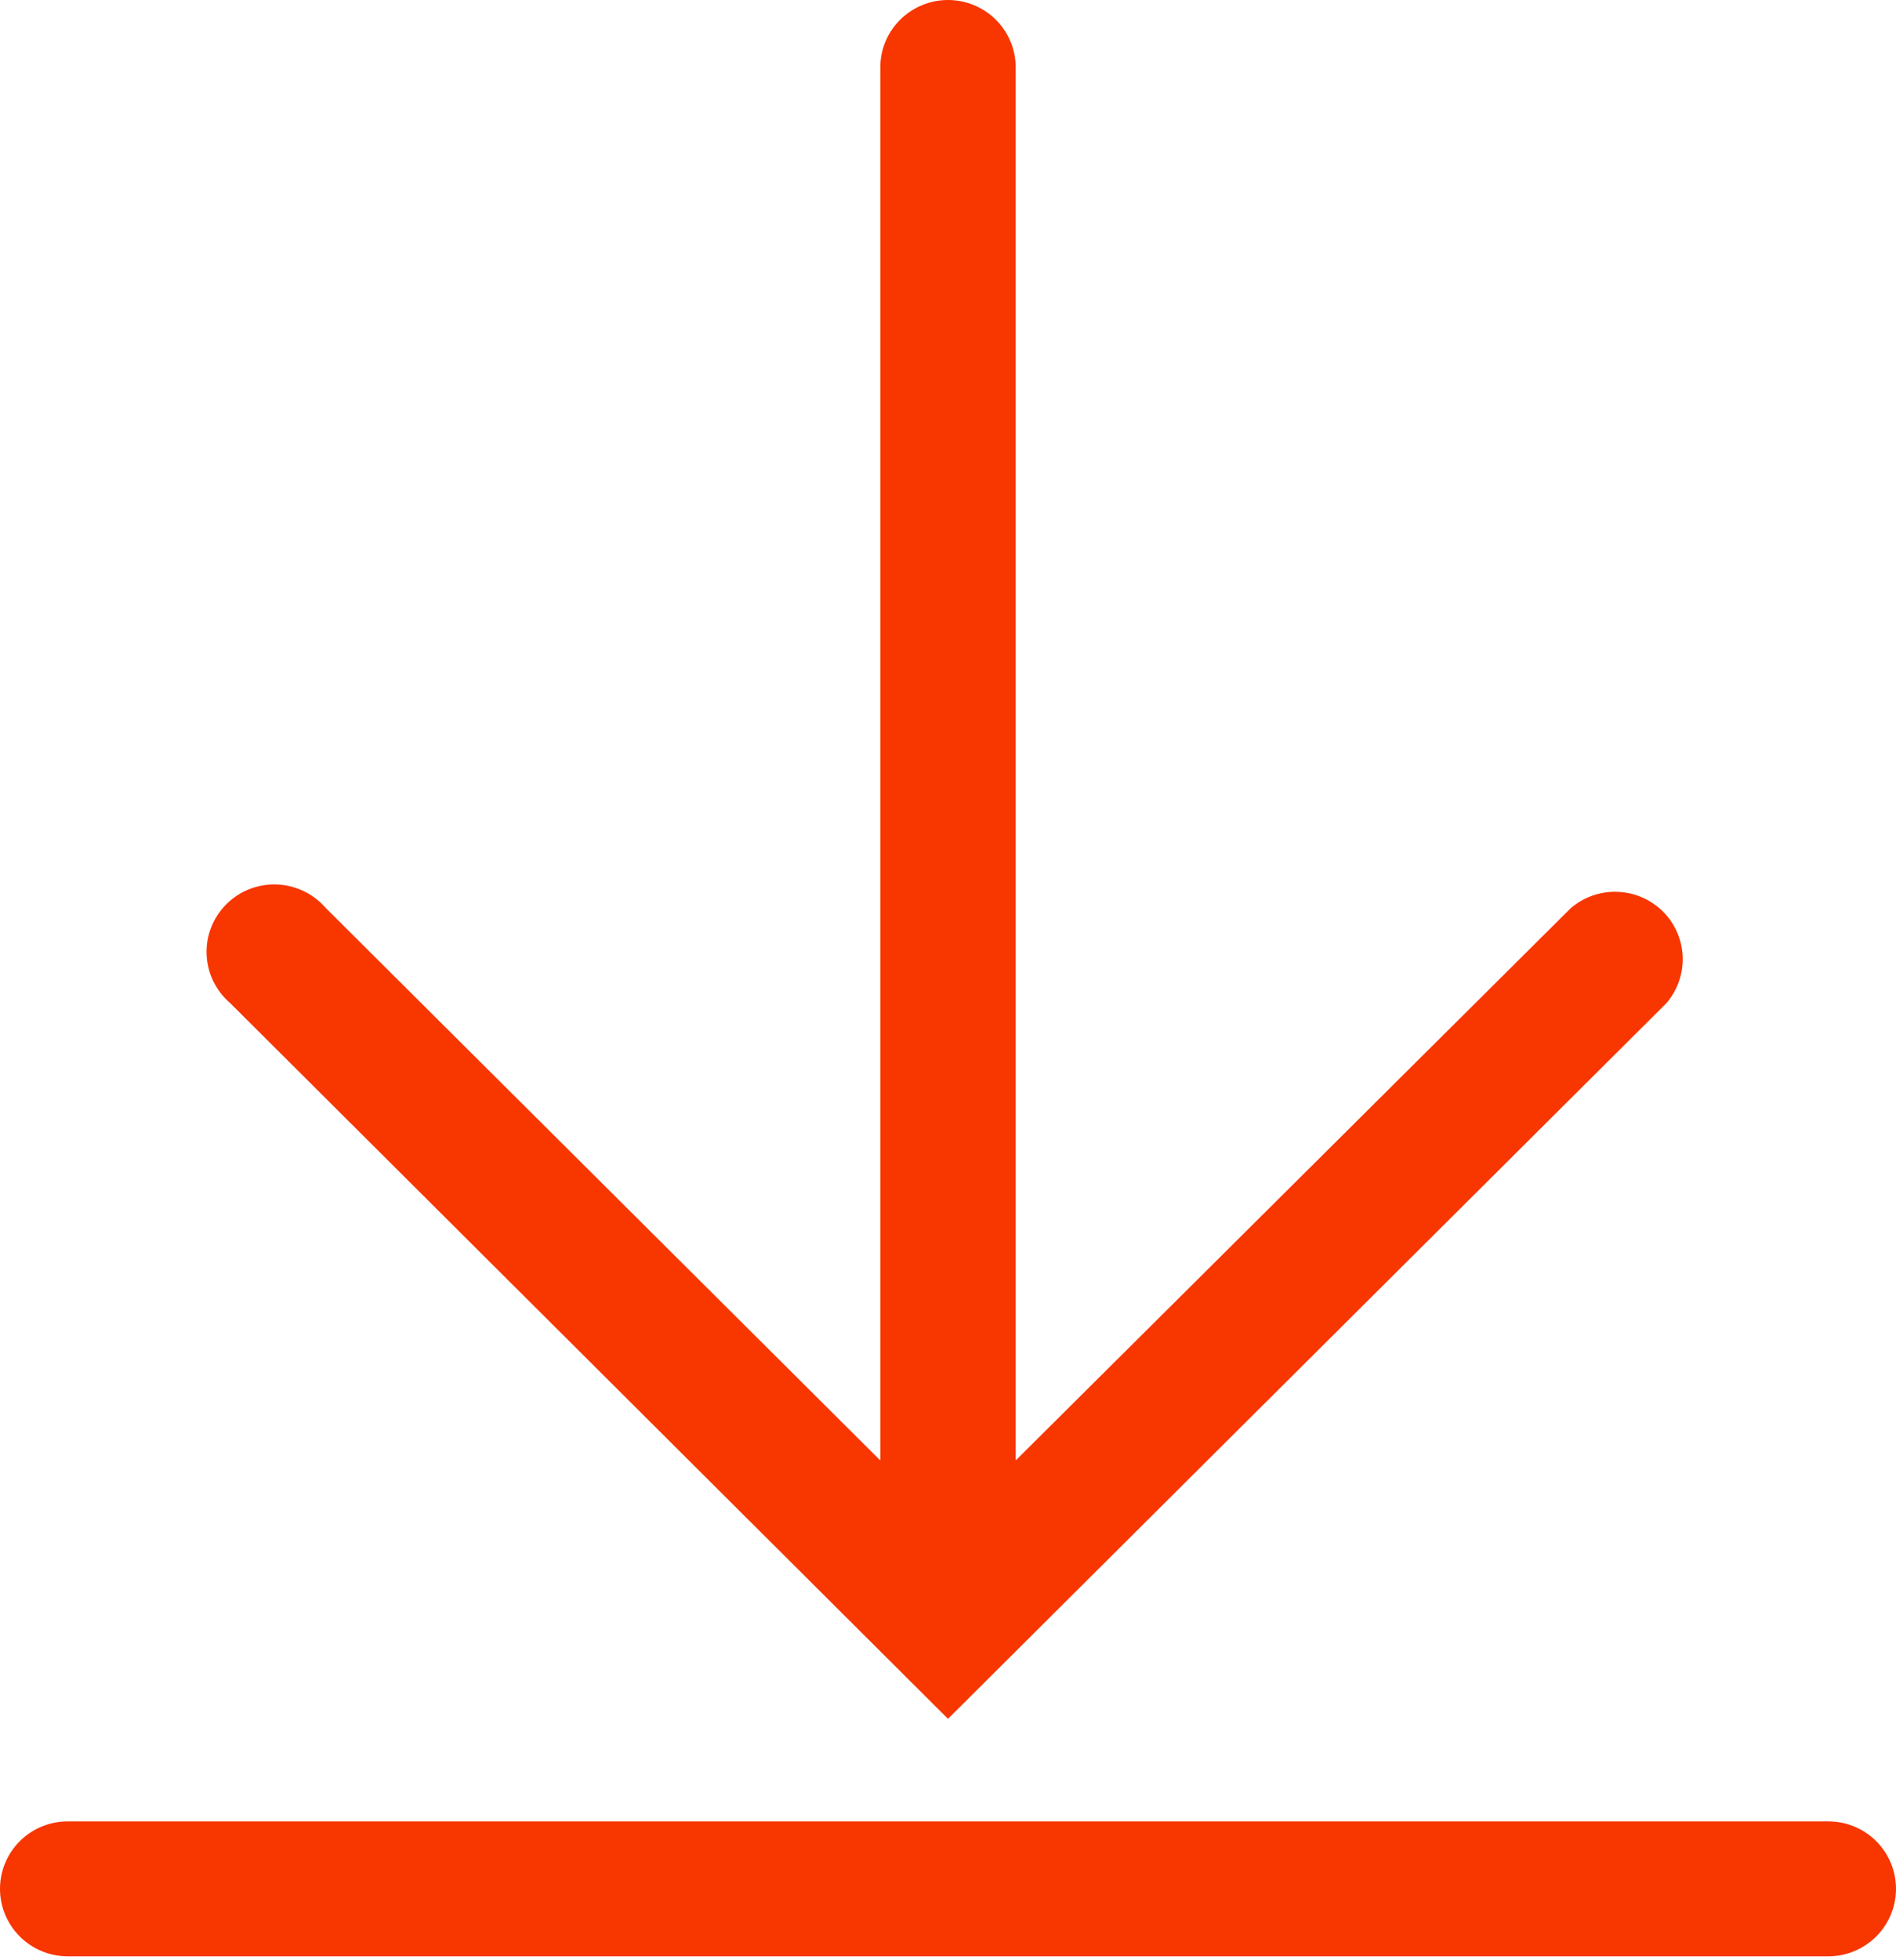
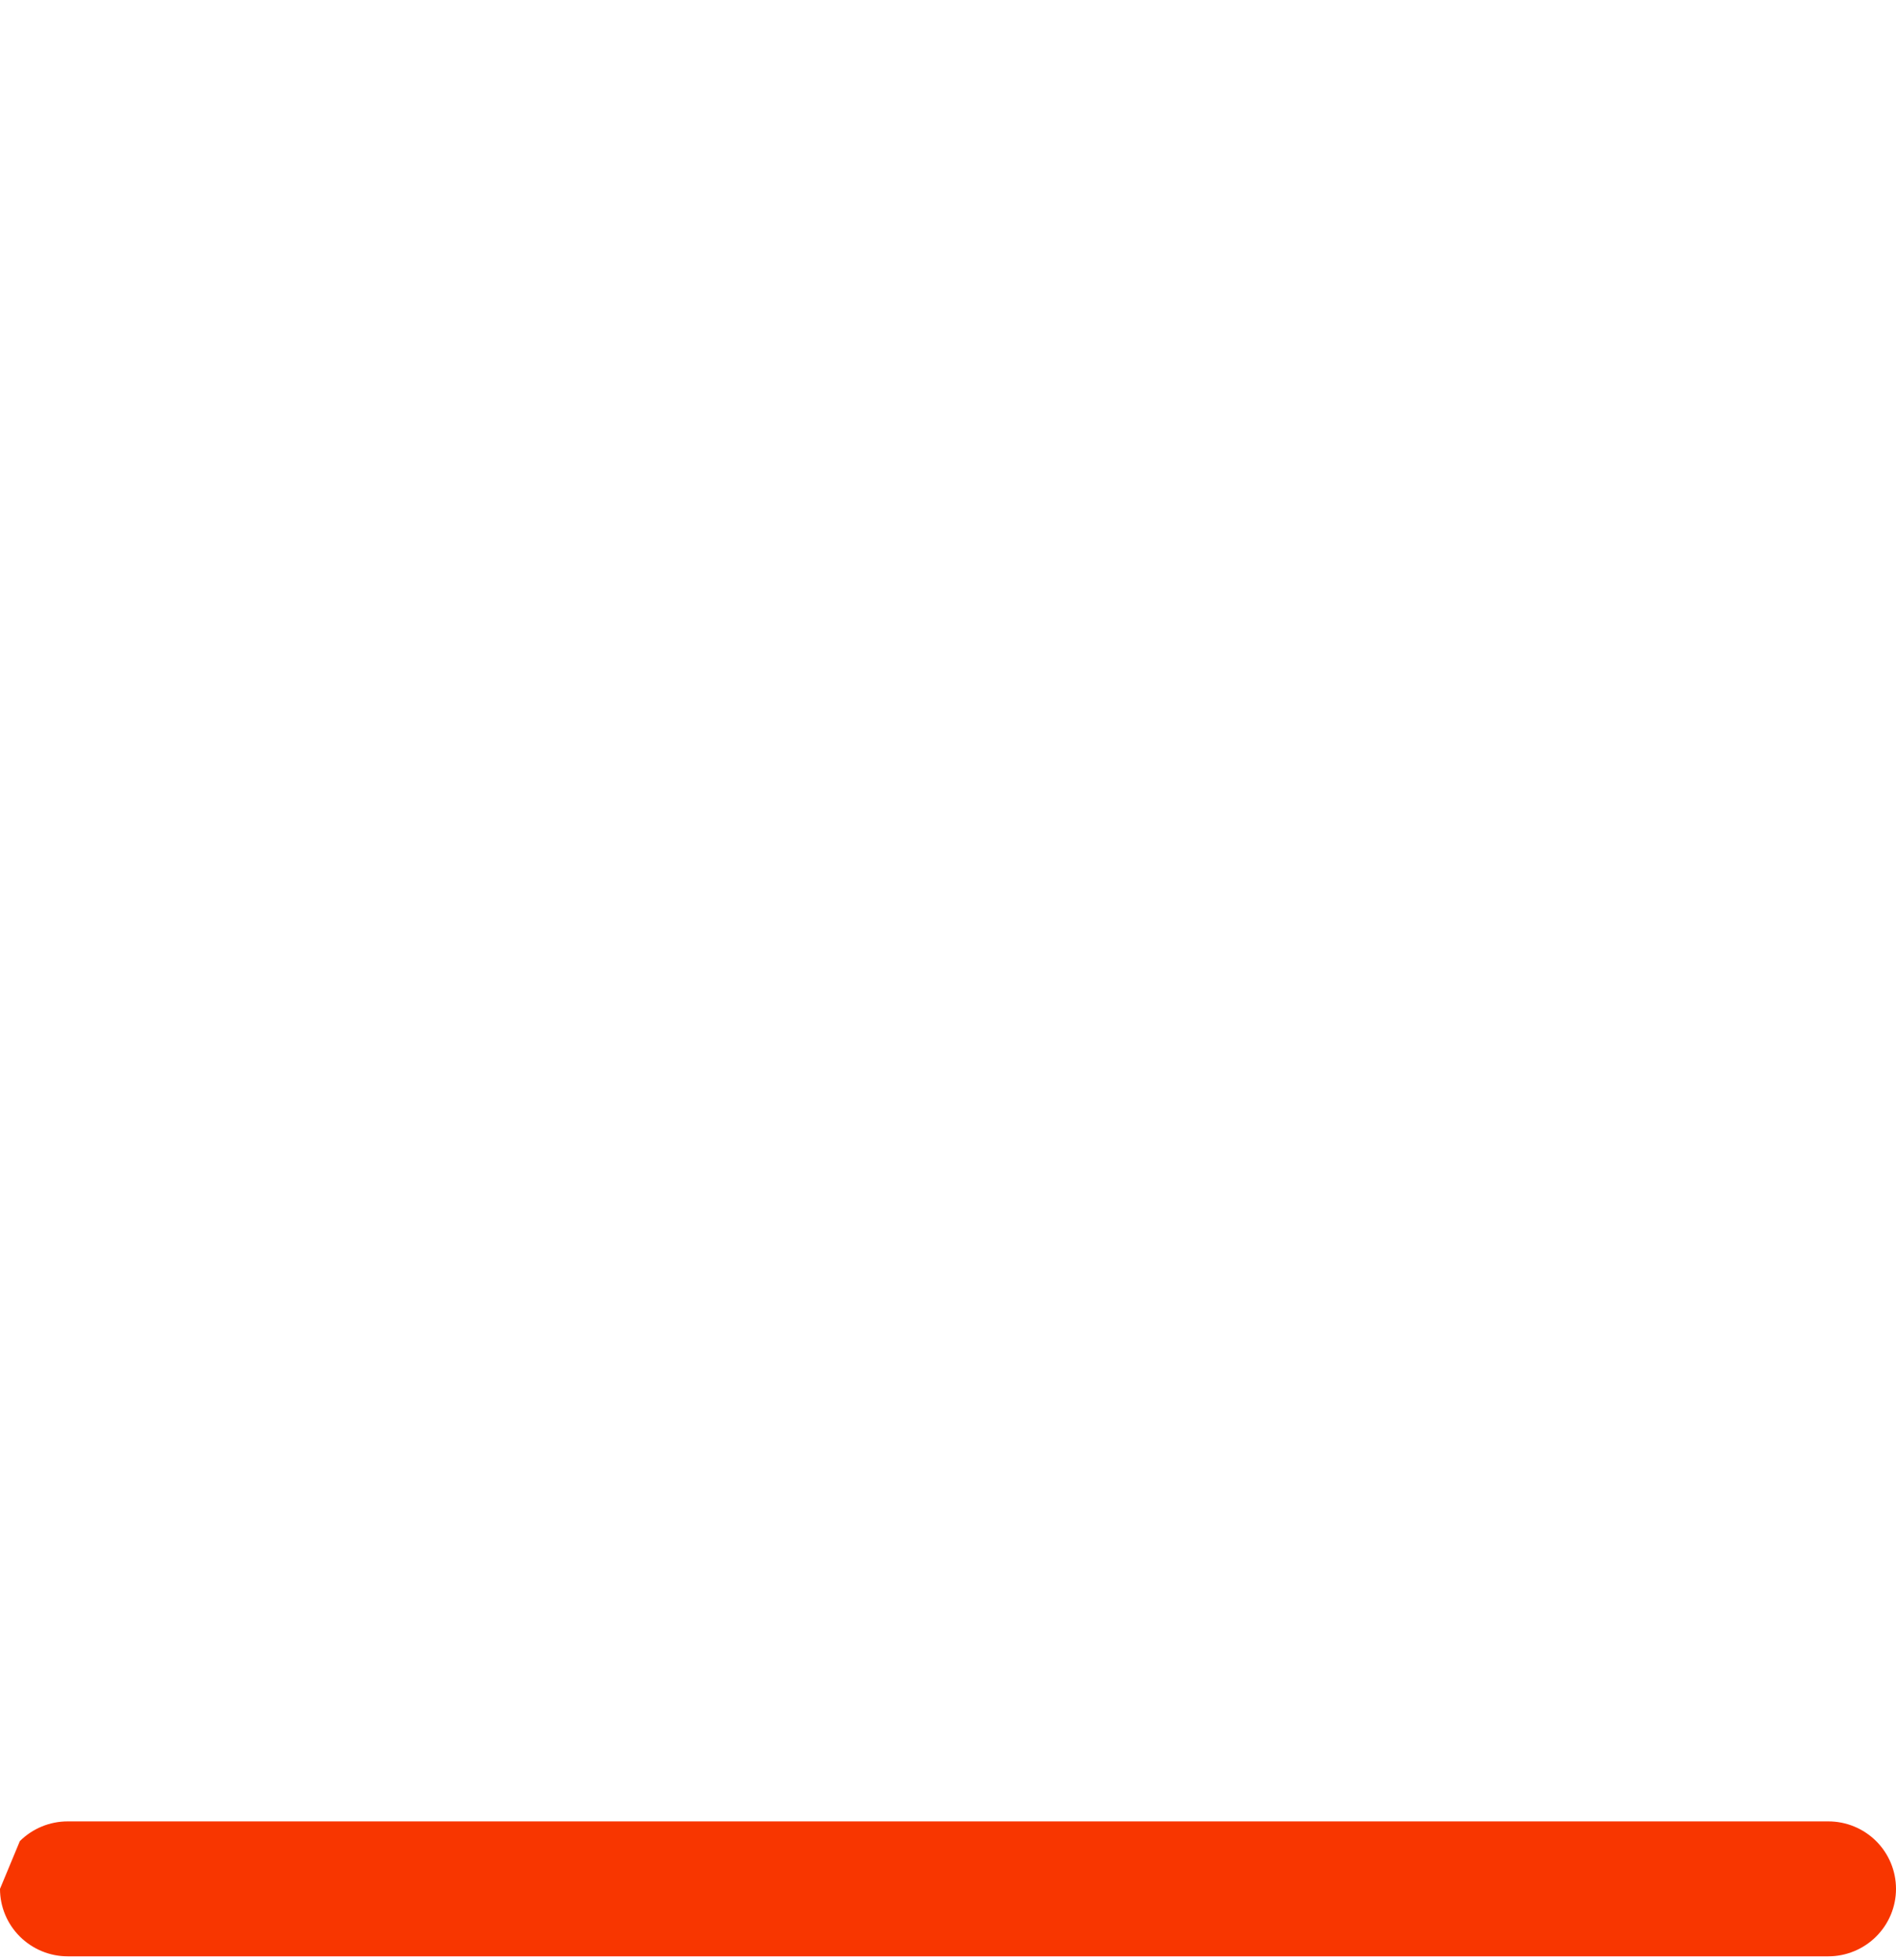
<svg xmlns="http://www.w3.org/2000/svg" width="30" height="31" viewBox="0 0 30 31" fill="none">
-   <path d="M26.368 15.864L15 27.182L3.643 15.864C3.531 15.768 3.44 15.65 3.375 15.518C3.311 15.385 3.275 15.241 3.269 15.094C3.263 14.947 3.288 14.801 3.342 14.664C3.396 14.527 3.478 14.403 3.582 14.299C3.687 14.195 3.811 14.113 3.949 14.06C4.086 14.006 4.234 13.982 4.381 13.987C4.476 13.991 4.569 14.007 4.659 14.035C4.709 14.051 4.759 14.07 4.806 14.093C4.939 14.157 5.058 14.248 5.154 14.359L13.929 23.096V1.067C13.929 0.784 14.041 0.513 14.242 0.313C14.443 0.113 14.716 0 15 0C15.284 0 15.557 0.113 15.758 0.313C15.959 0.513 16.071 0.784 16.071 1.067V23.096L24.857 14.359C25.062 14.185 25.326 14.093 25.595 14.104C25.865 14.114 26.121 14.225 26.312 14.415C26.503 14.605 26.614 14.86 26.625 15.129C26.635 15.397 26.543 15.659 26.368 15.864Z" fill="#F83600" />
-   <path d="M0.314 29.116C0.515 28.916 0.787 28.804 1.071 28.804H28.929C29.213 28.804 29.485 28.916 29.686 29.116C29.887 29.316 30 29.588 30 29.871C30 30.154 29.887 30.425 29.686 30.625C29.485 30.825 29.213 30.938 28.929 30.938H1.071C0.787 30.938 0.515 30.825 0.314 30.625C0.113 30.425 0 30.154 0 29.871C0 29.588 0.113 29.316 0.314 29.116Z" fill="#F83600" />
+   <path d="M0.314 29.116C0.515 28.916 0.787 28.804 1.071 28.804H28.929C29.213 28.804 29.485 28.916 29.686 29.116C29.887 29.316 30 29.588 30 29.871C30 30.154 29.887 30.425 29.686 30.625C29.485 30.825 29.213 30.938 28.929 30.938H1.071C0.787 30.938 0.515 30.825 0.314 30.625C0.113 30.425 0 30.154 0 29.871Z" fill="#F83600" />
</svg>